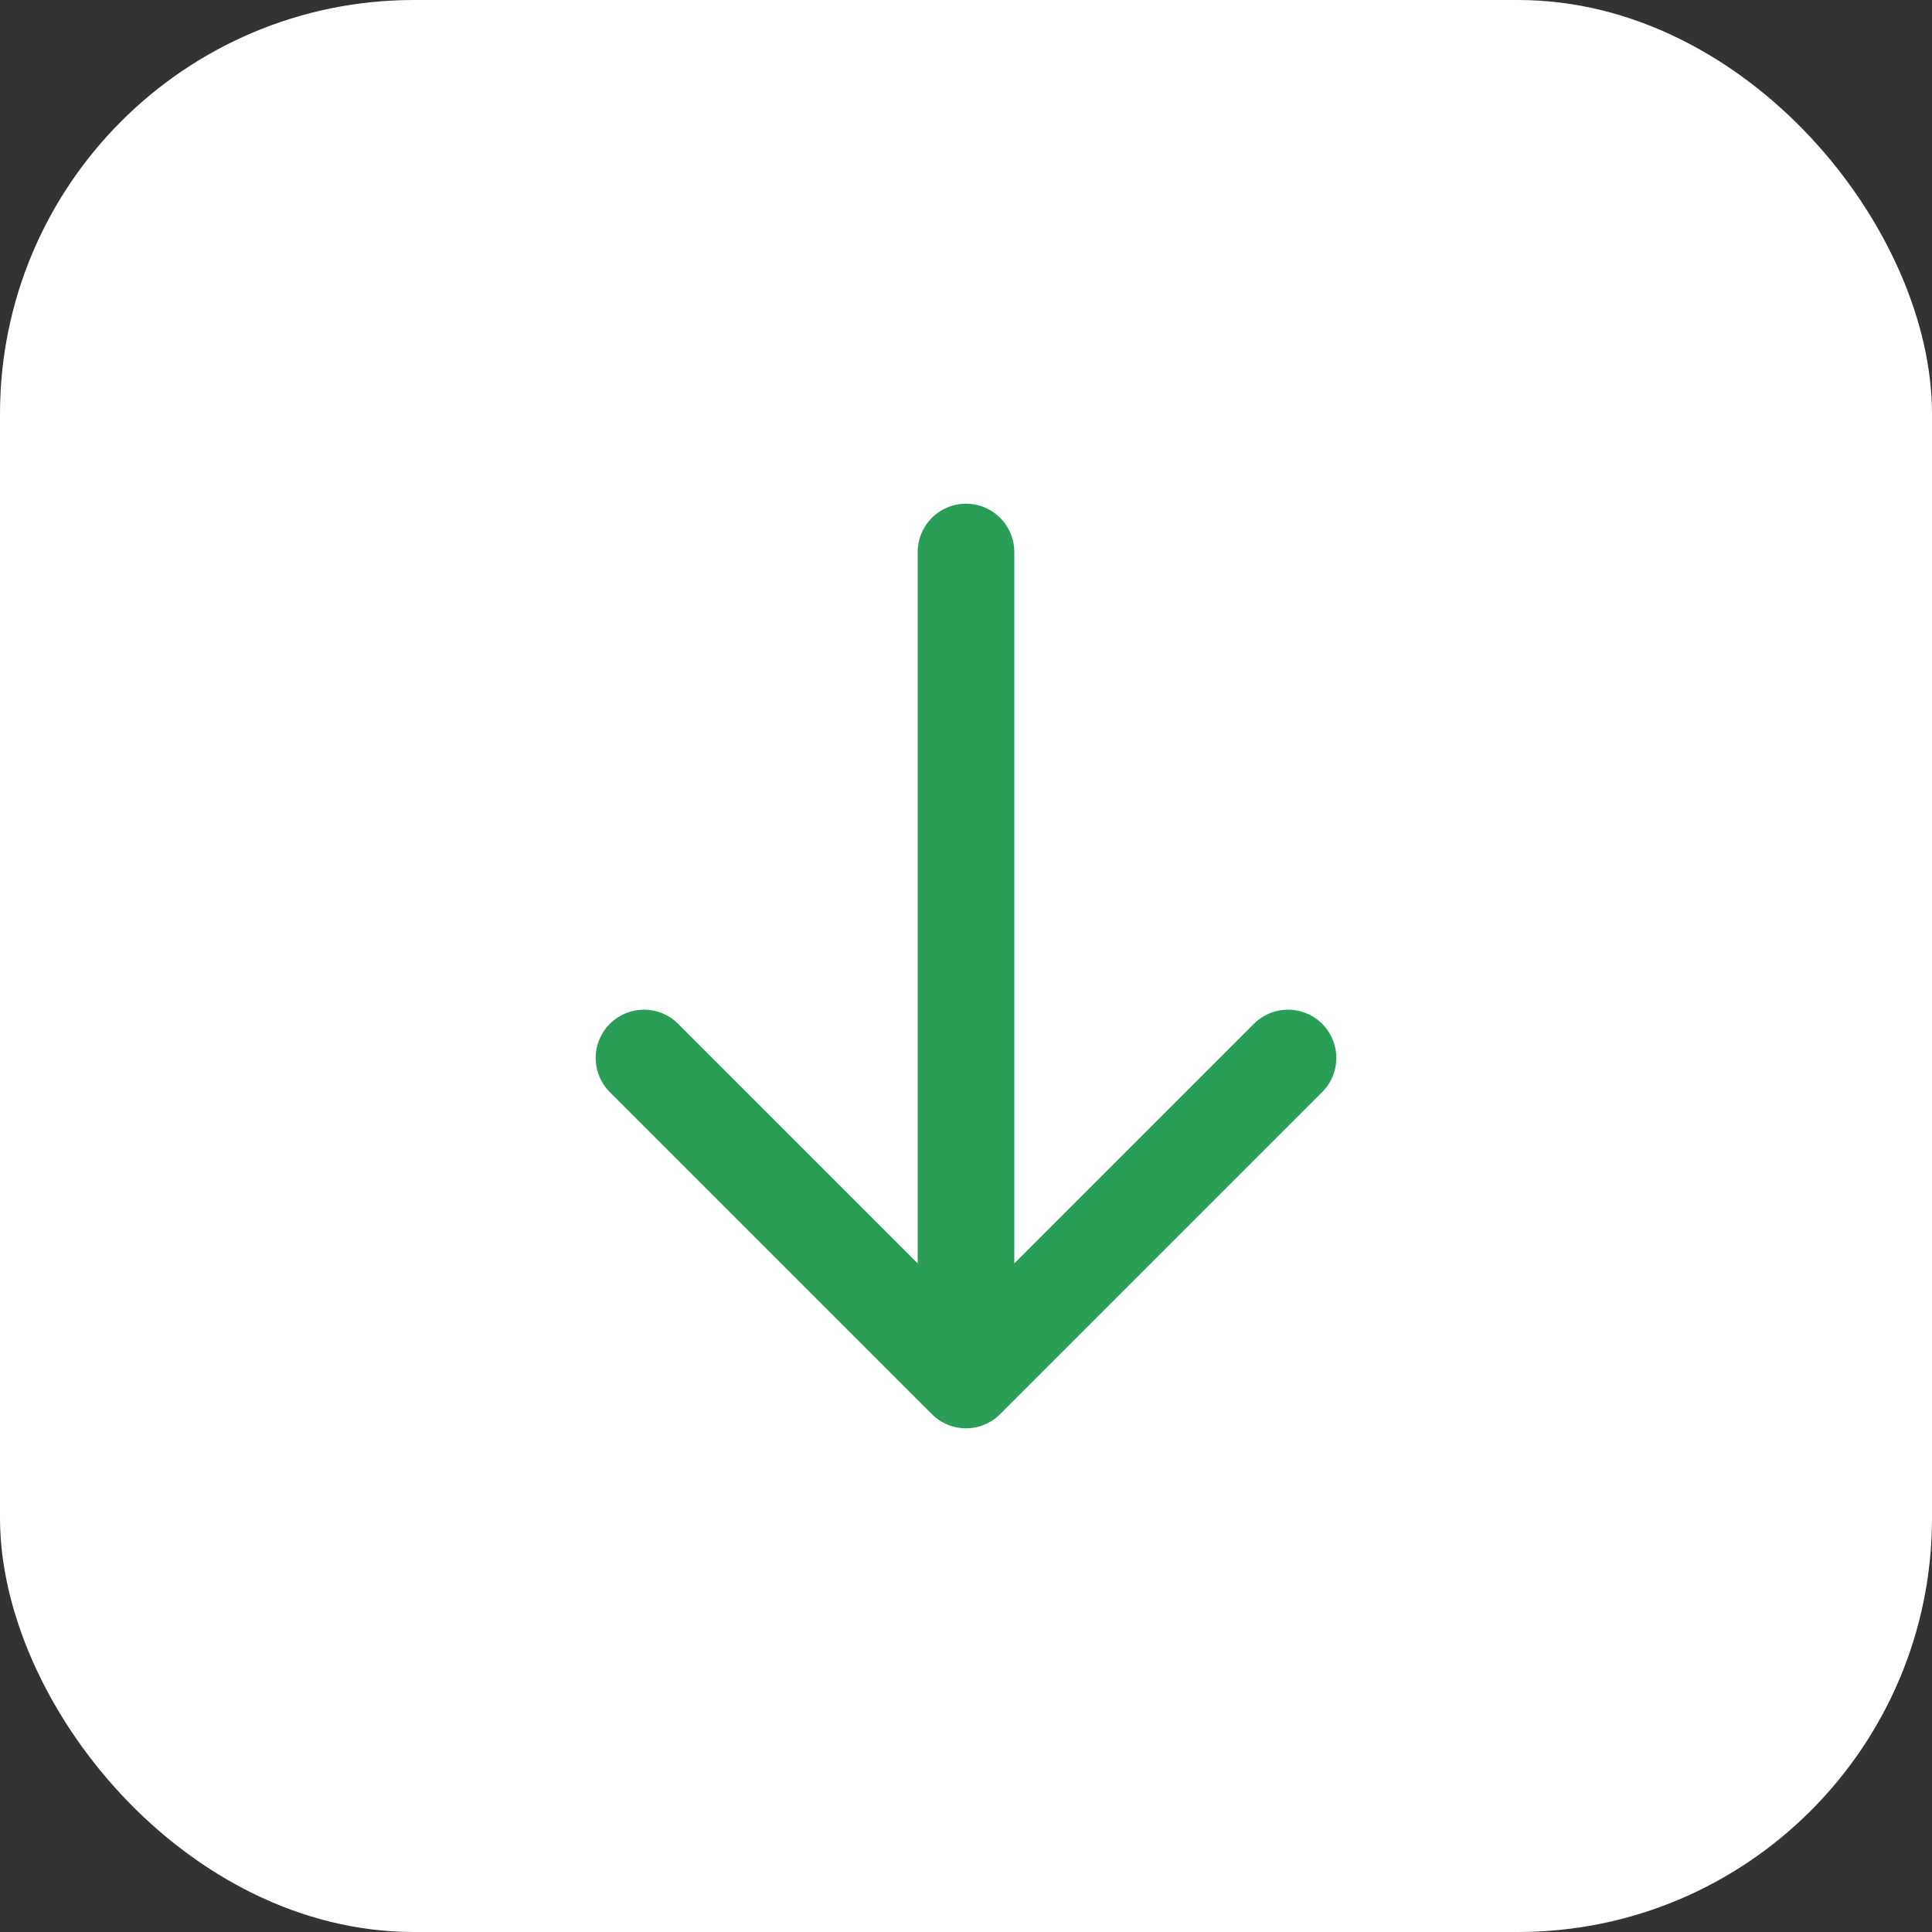
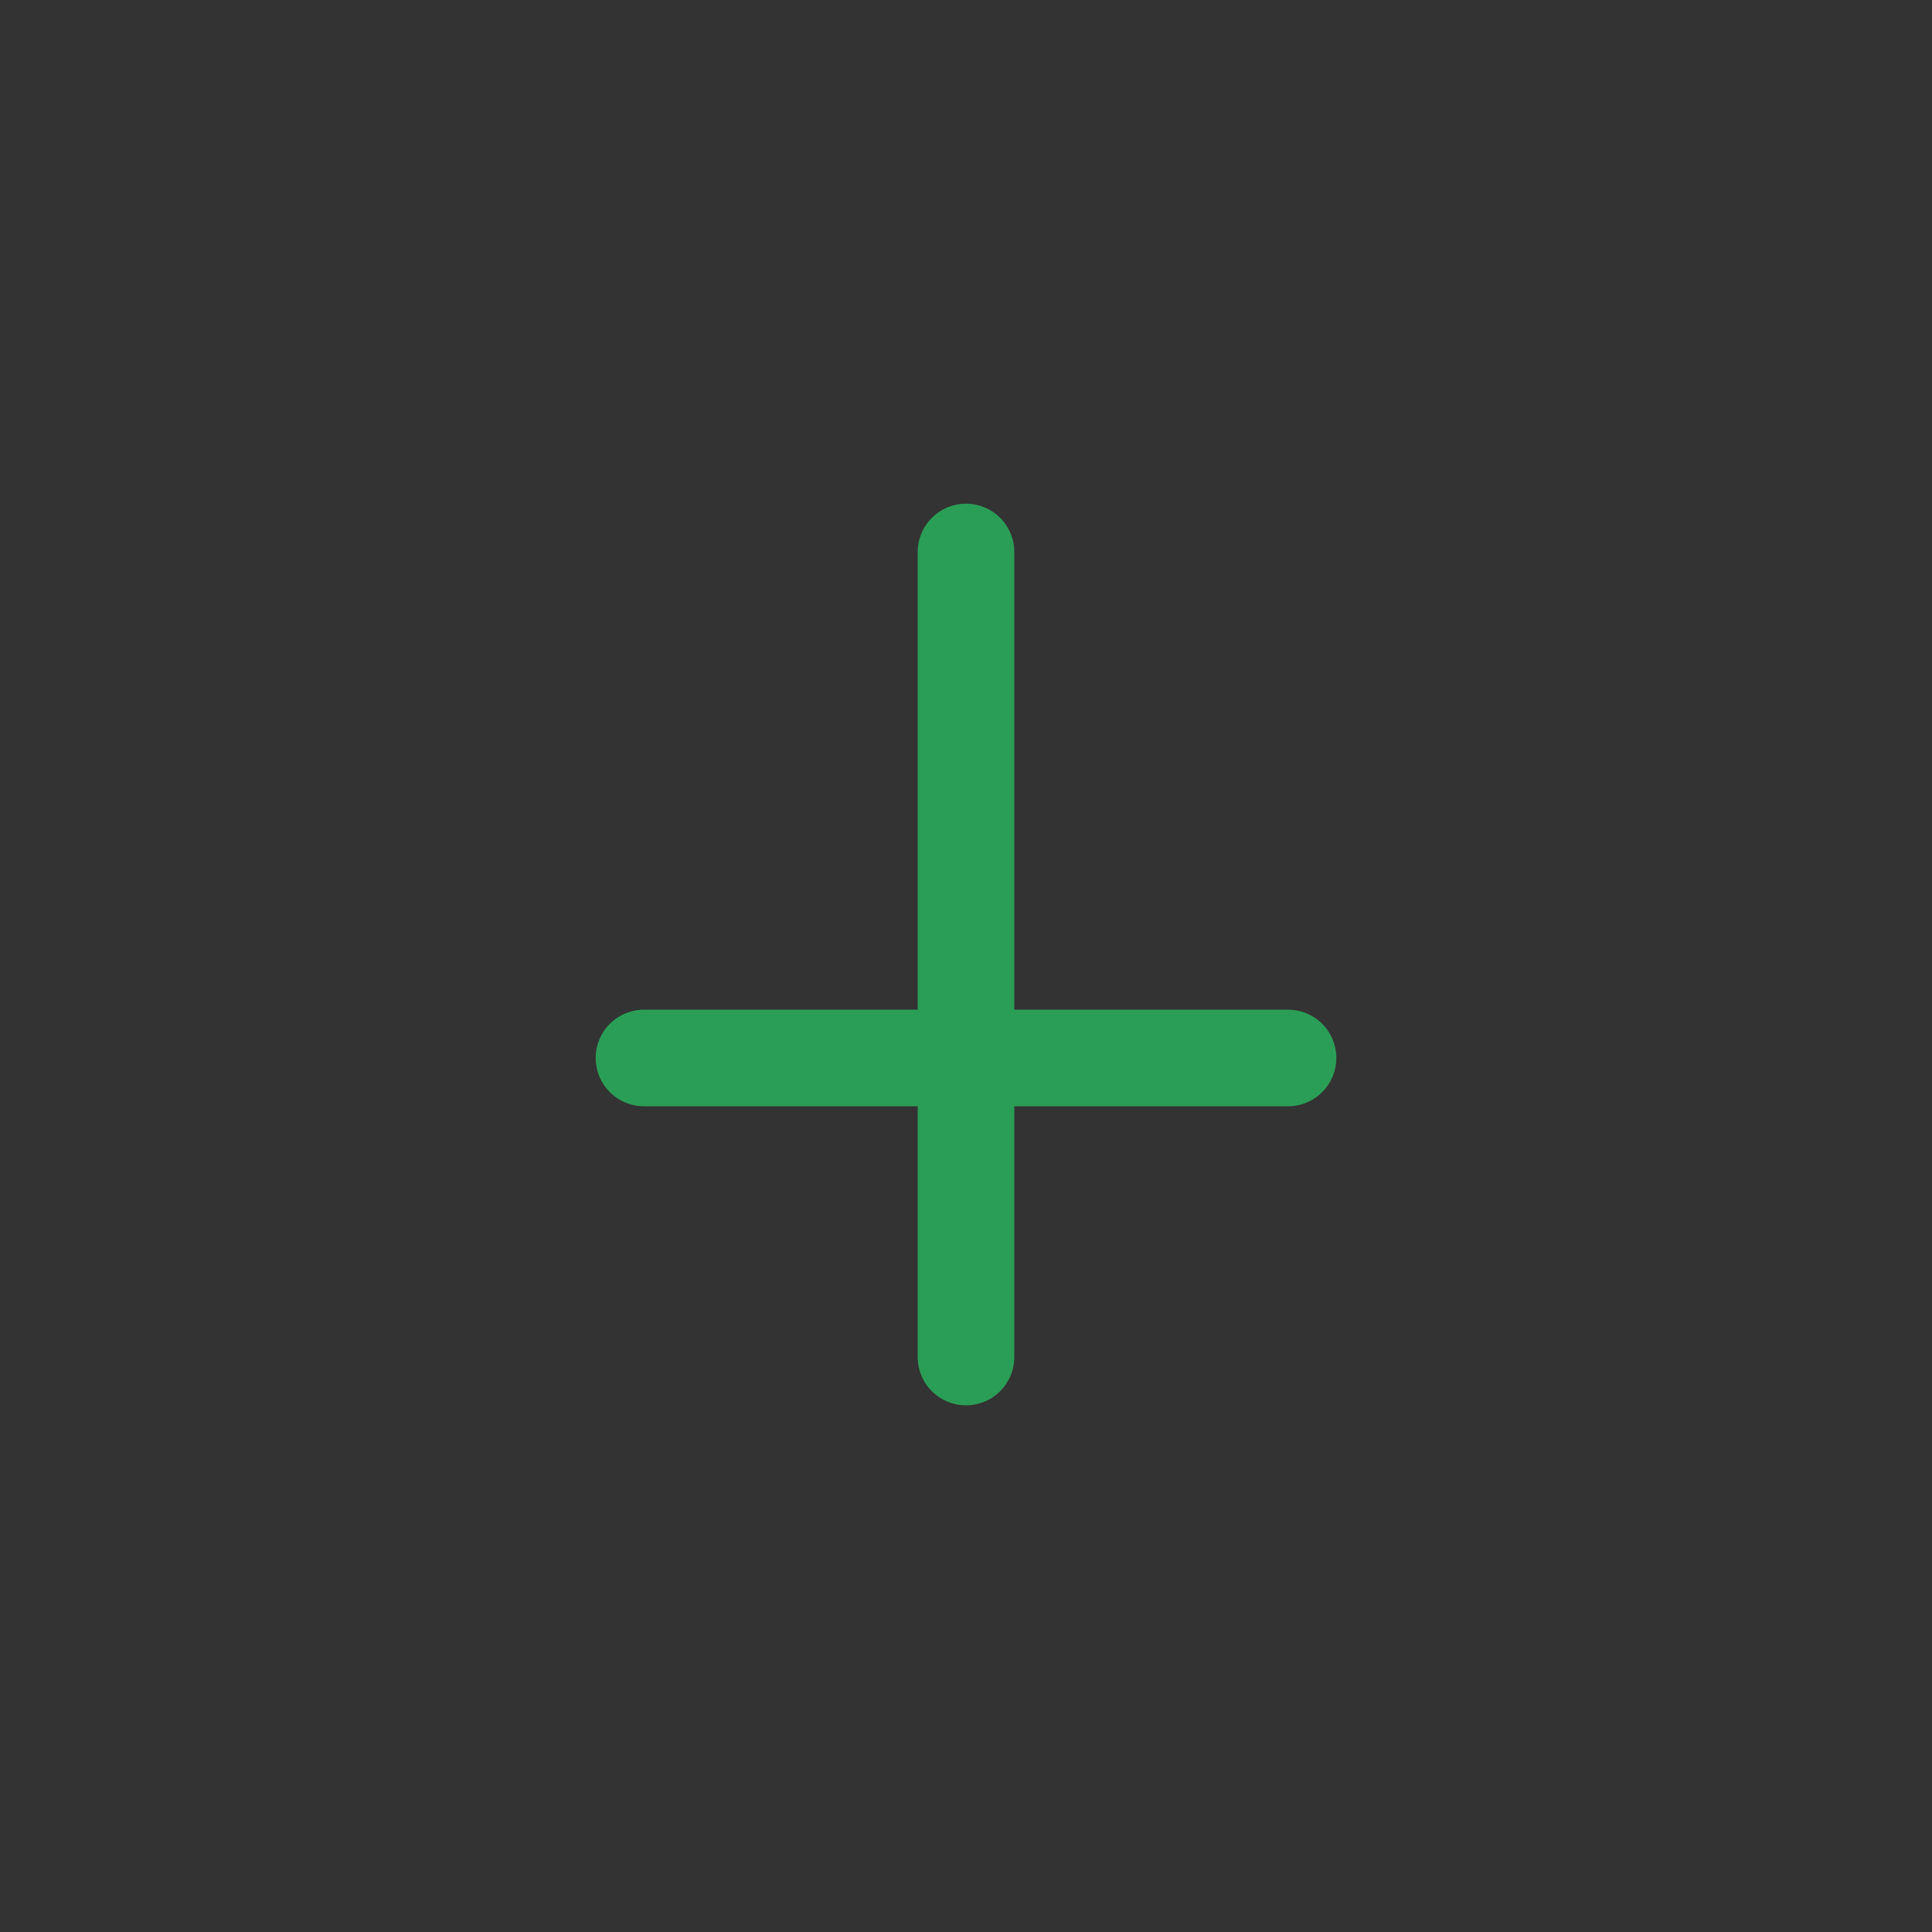
<svg xmlns="http://www.w3.org/2000/svg" width="28" height="28" viewBox="0 0 28 28" fill="none">
  <rect x="0" y="0" width="28" height="28" fill="#333333" stroke="none" />
-   <rect width="28" height="28" rx="6" fill="white" />
  <path d="M14 8V19.667" stroke="#2A9E56" stroke-width="1.4" stroke-linecap="round" stroke-linejoin="round" />
-   <path d="M18.667 15.333L14 20L9.333 15.333" stroke="#2A9E56" stroke-width="1.4" stroke-linecap="round" stroke-linejoin="round" />
+   <path d="M18.667 15.333L9.333 15.333" stroke="#2A9E56" stroke-width="1.4" stroke-linecap="round" stroke-linejoin="round" />
</svg>